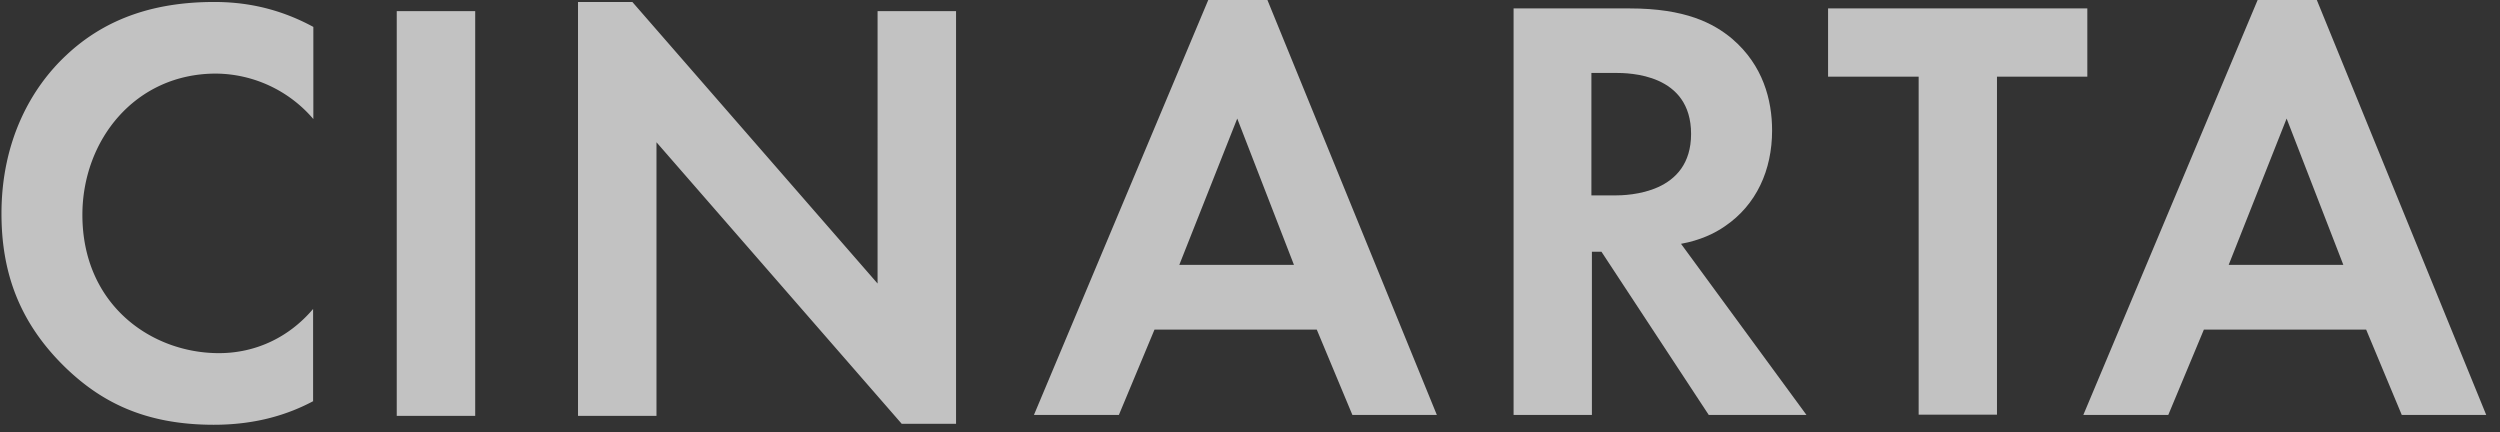
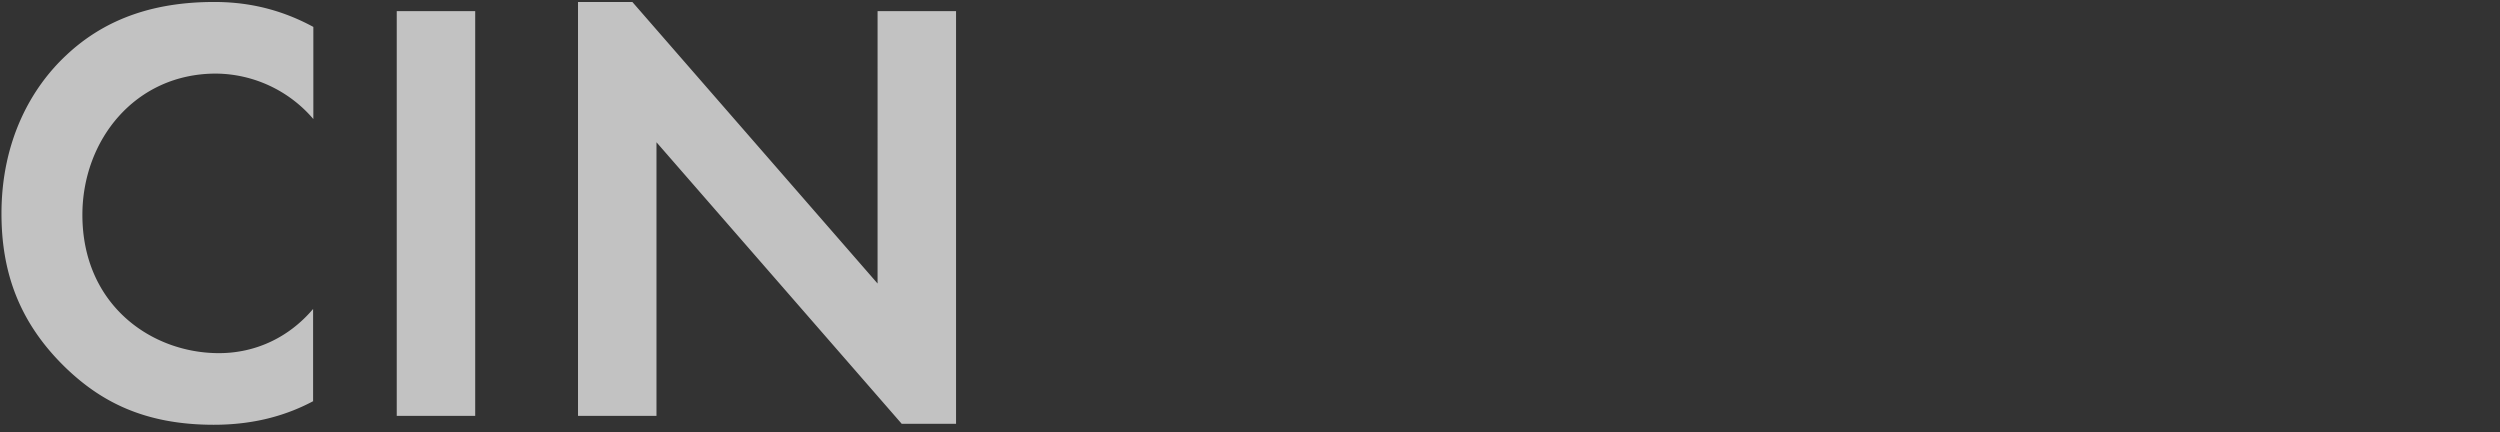
<svg xmlns="http://www.w3.org/2000/svg" width="162" height="28" fill="rgba(255,255,255,0.7)">
  <rect width="100%" height="100%" fill="#333333" stroke="none" />
  <path d="M20.305 25.99c-1.561.831-3.633 1.535-6.454 1.535-4.575 0-7.364-1.568-9.548-3.648C1.275 20.964.096 17.7.096 13.843c0-4.753 1.96-8.178 4.191-10.258C6.917 1.105 10.17.128 13.882.128c1.833 0 4.033.32 6.423 1.616v5.97a8.387 8.387 0 0 0-6.311-2.945c-5.244 0-8.655 4.32-8.655 9.154 0 5.825 4.463 8.961 8.846 8.961 2.423 0 4.574-1.056 6.104-2.864v5.97h.016zM30.793.72v26.23h-5.084V.72h5.084zM37.455 26.933V.128h3.522l15.89 18.244V.72h5.085v26.741H58.43L42.54 9.218v17.731h-5.085v-.016z" />
-   <path fill-rule="evenodd" clip-rule="evenodd" d="M112.255 2.523C111.03 1.495 109.2.546 105.605.546H98.08v26.341h5.075V16.313h.62l6.952 10.575h6.332l-8.129-11.089c1.24-.225 2.179-.675 2.847-1.14 2.037-1.383 3.055-3.633 3.055-6.204 0-1.977-.589-4.227-2.577-5.93zm-7.669 10.141h-1.463V4.725h1.527c.939 0 4.932.048 4.932 3.954 0 3.873-4.025 3.985-4.996 3.985z" />
-   <path d="M129.404 4.966v21.905h-5.075V4.966h-5.87V.546h16.8v4.42h-5.855z" />
-   <path fill-rule="evenodd" clip-rule="evenodd" d="M142.811 21.359h10.516l2.307 5.528h5.473L150.13 0h-3.835L135 26.887h5.505l2.306-5.528zm5.362-13.677l3.675 9.482h-7.43l3.755-9.482zM74.811 21.359h10.516l2.307 5.528h5.473L82.129 0h-3.834L67 26.887h5.504l2.307-5.528zm5.362-13.677l3.675 9.482h-7.43l3.755-9.482z" />
</svg>